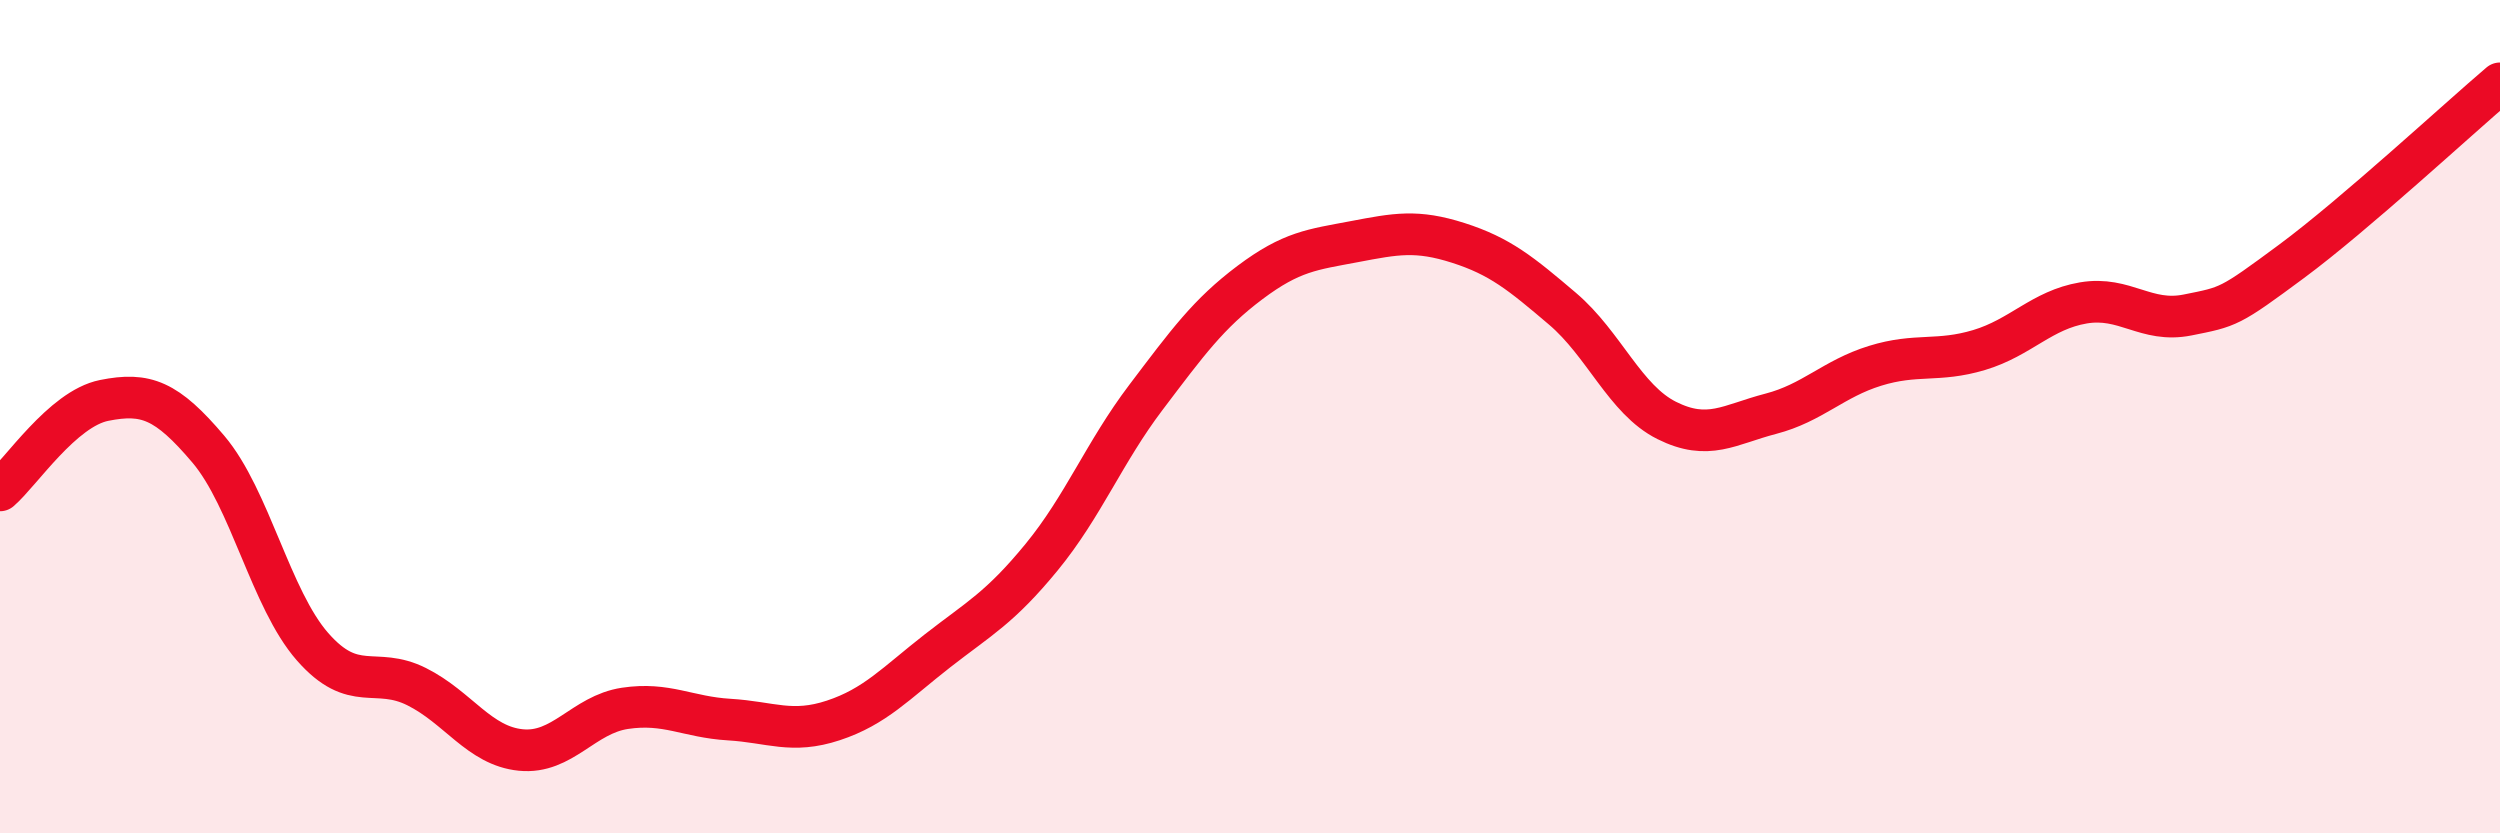
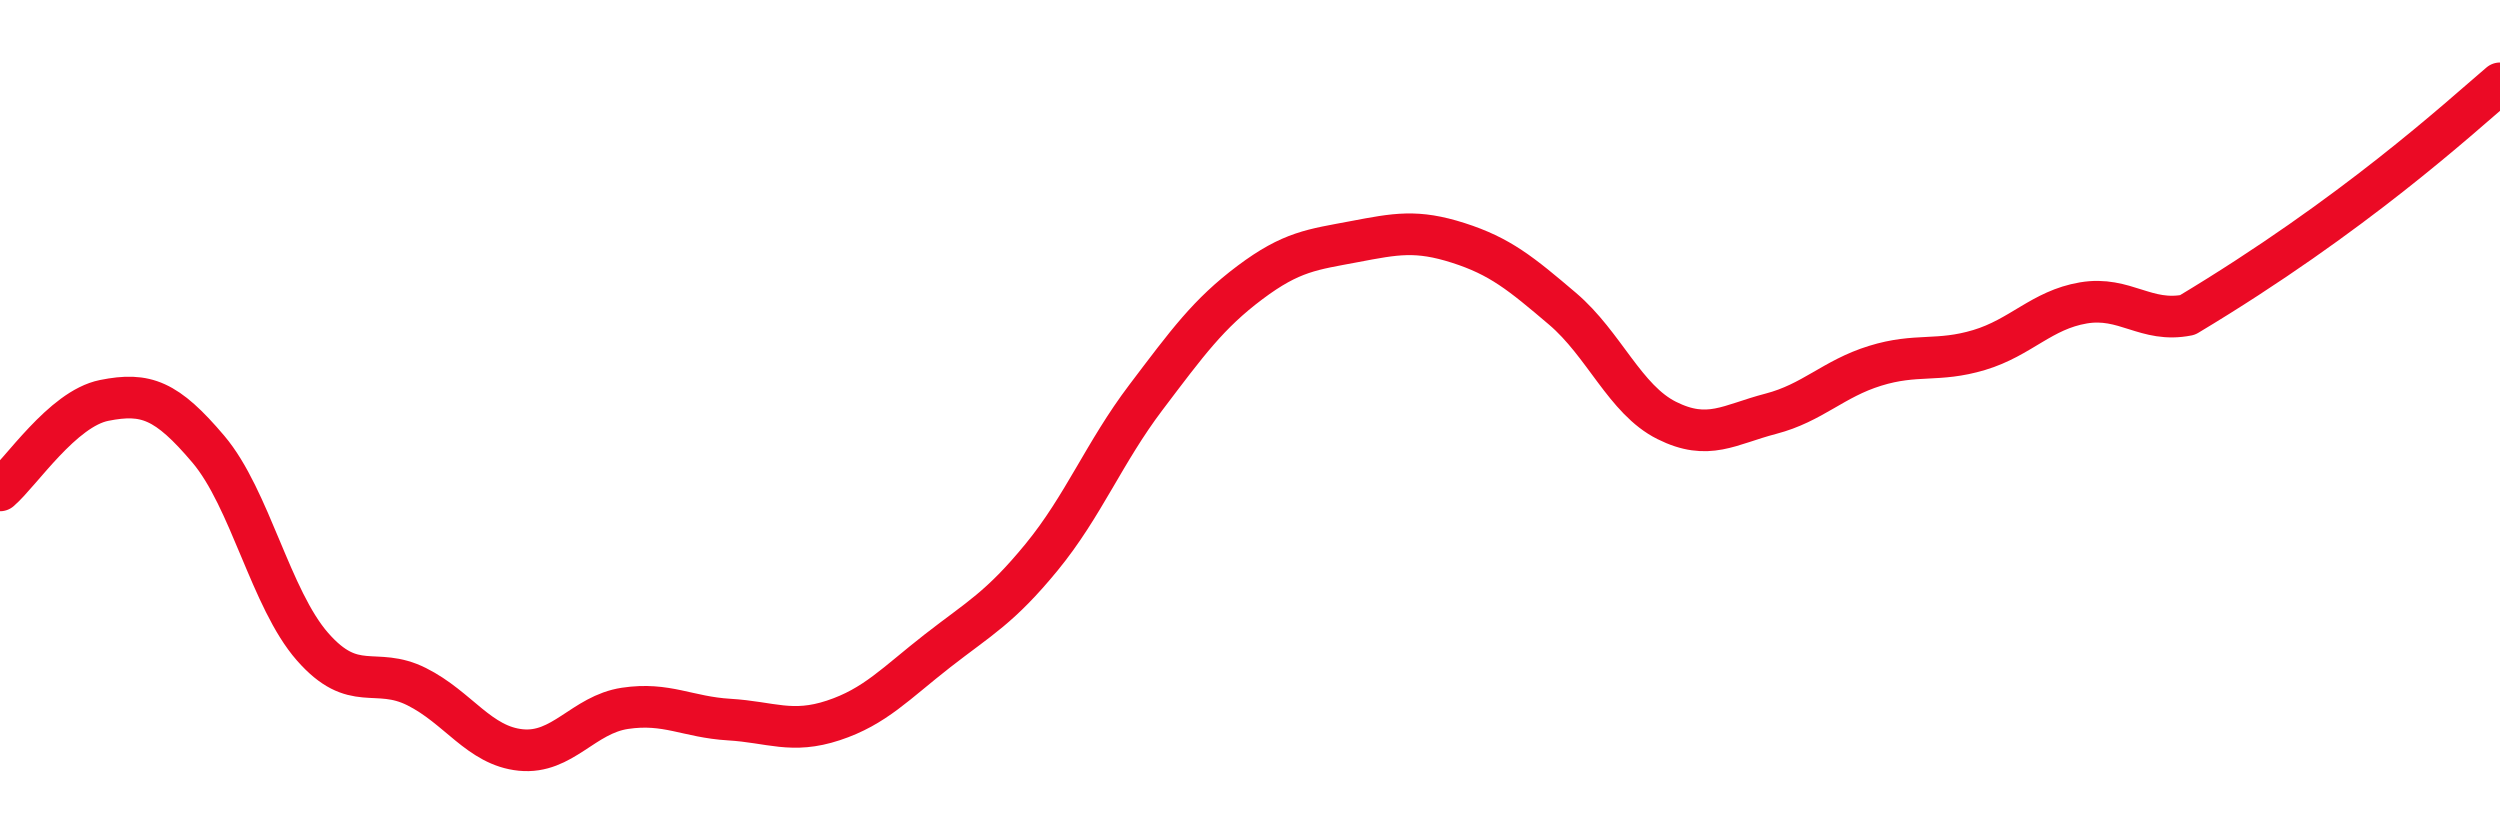
<svg xmlns="http://www.w3.org/2000/svg" width="60" height="20" viewBox="0 0 60 20">
-   <path d="M 0,11.77 C 0.5,11.34 1.5,9.81 2.5,9.61 C 3.5,9.41 4,9.6 5,10.78 C 6,11.96 6.5,14.38 7.5,15.52 C 8.5,16.66 9,15.98 10,16.48 C 11,16.98 11.5,17.9 12.5,18 C 13.5,18.1 14,17.15 15,17 C 16,16.85 16.5,17.21 17.5,17.27 C 18.5,17.33 19,17.62 20,17.29 C 21,16.96 21.5,16.4 22.5,15.62 C 23.5,14.84 24,14.59 25,13.37 C 26,12.15 26.5,10.86 27.5,9.54 C 28.5,8.22 29,7.53 30,6.78 C 31,6.03 31.5,5.99 32.5,5.8 C 33.5,5.61 34,5.51 35,5.83 C 36,6.15 36.5,6.56 37.5,7.41 C 38.5,8.26 39,9.59 40,10.09 C 41,10.59 41.5,10.19 42.5,9.93 C 43.5,9.67 44,9.09 45,8.78 C 46,8.47 46.5,8.7 47.5,8.4 C 48.5,8.1 49,7.44 50,7.27 C 51,7.1 51.5,7.76 52.5,7.56 C 53.5,7.36 53.5,7.38 55,6.27 C 56.5,5.16 59,2.85 60,2L60 20L0 20Z" fill="#EB0A25" opacity="0.1" stroke-linecap="round" stroke-linejoin="round" />
-   <path d="M 0,11.77 C 0.5,11.34 1.5,9.81 2.5,9.61 C 3.5,9.41 4,9.6 5,10.78 C 6,11.96 6.5,14.38 7.5,15.52 C 8.5,16.66 9,15.98 10,16.48 C 11,16.98 11.5,17.9 12.5,18 C 13.5,18.1 14,17.15 15,17 C 16,16.85 16.5,17.21 17.5,17.27 C 18.5,17.33 19,17.62 20,17.29 C 21,16.96 21.5,16.4 22.5,15.62 C 23.5,14.84 24,14.59 25,13.37 C 26,12.15 26.5,10.86 27.5,9.54 C 28.5,8.22 29,7.53 30,6.78 C 31,6.03 31.5,5.99 32.5,5.8 C 33.5,5.61 34,5.51 35,5.83 C 36,6.15 36.5,6.56 37.5,7.41 C 38.5,8.26 39,9.59 40,10.09 C 41,10.59 41.5,10.19 42.5,9.93 C 43.5,9.67 44,9.09 45,8.78 C 46,8.47 46.5,8.7 47.5,8.4 C 48.5,8.1 49,7.44 50,7.27 C 51,7.1 51.5,7.76 52.5,7.56 C 53.5,7.36 53.5,7.38 55,6.27 C 56.5,5.16 59,2.85 60,2" stroke="#EB0A25" stroke-width="1" fill="none" stroke-linecap="round" stroke-linejoin="round" />
+   <path d="M 0,11.77 C 0.5,11.34 1.5,9.81 2.5,9.61 C 3.5,9.41 4,9.6 5,10.78 C 6,11.96 6.5,14.38 7.5,15.52 C 8.5,16.66 9,15.98 10,16.48 C 11,16.98 11.5,17.9 12.5,18 C 13.5,18.1 14,17.15 15,17 C 16,16.85 16.5,17.21 17.5,17.27 C 18.5,17.33 19,17.62 20,17.29 C 21,16.96 21.5,16.4 22.5,15.62 C 23.5,14.84 24,14.59 25,13.37 C 26,12.15 26.5,10.86 27.5,9.54 C 28.5,8.22 29,7.53 30,6.78 C 31,6.03 31.5,5.99 32.5,5.8 C 33.5,5.61 34,5.51 35,5.83 C 36,6.15 36.5,6.56 37.5,7.41 C 38.5,8.26 39,9.59 40,10.09 C 41,10.59 41.5,10.19 42.5,9.93 C 43.5,9.67 44,9.09 45,8.78 C 46,8.47 46.5,8.7 47.5,8.4 C 48.5,8.1 49,7.44 50,7.27 C 51,7.1 51.5,7.76 52.5,7.56 C 56.5,5.16 59,2.85 60,2" stroke="#EB0A25" stroke-width="1" fill="none" stroke-linecap="round" stroke-linejoin="round" />
</svg>